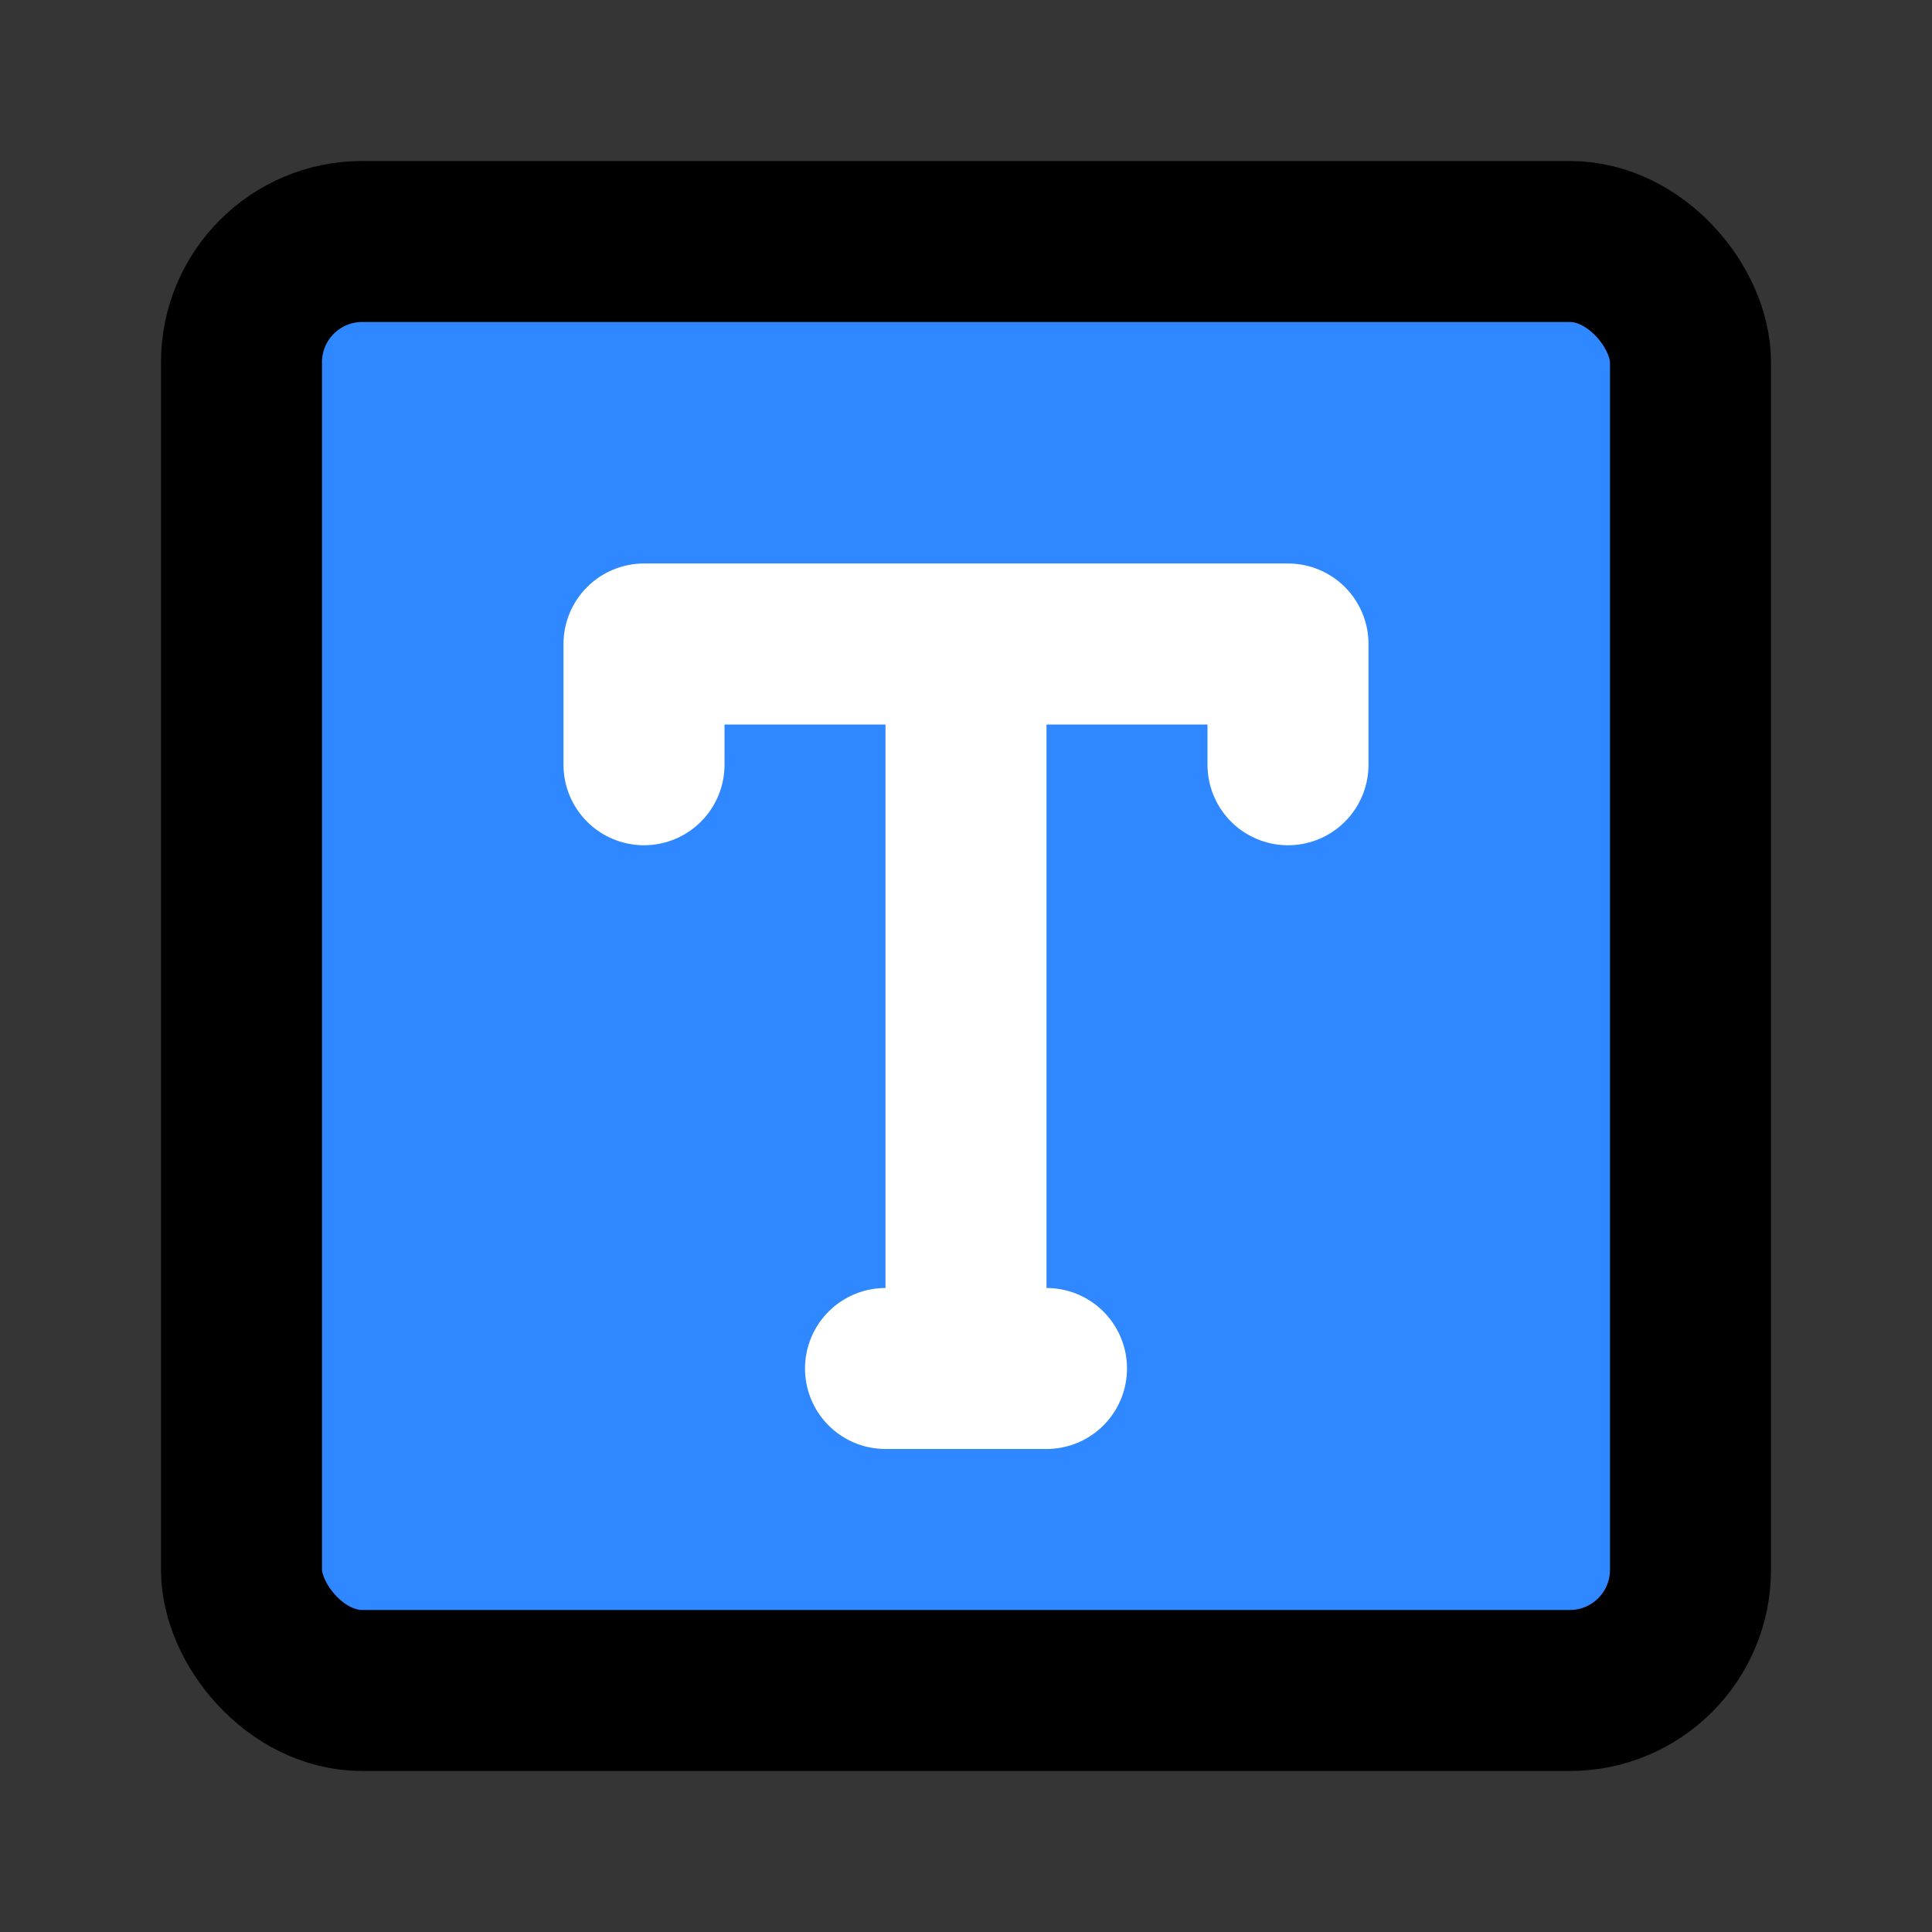
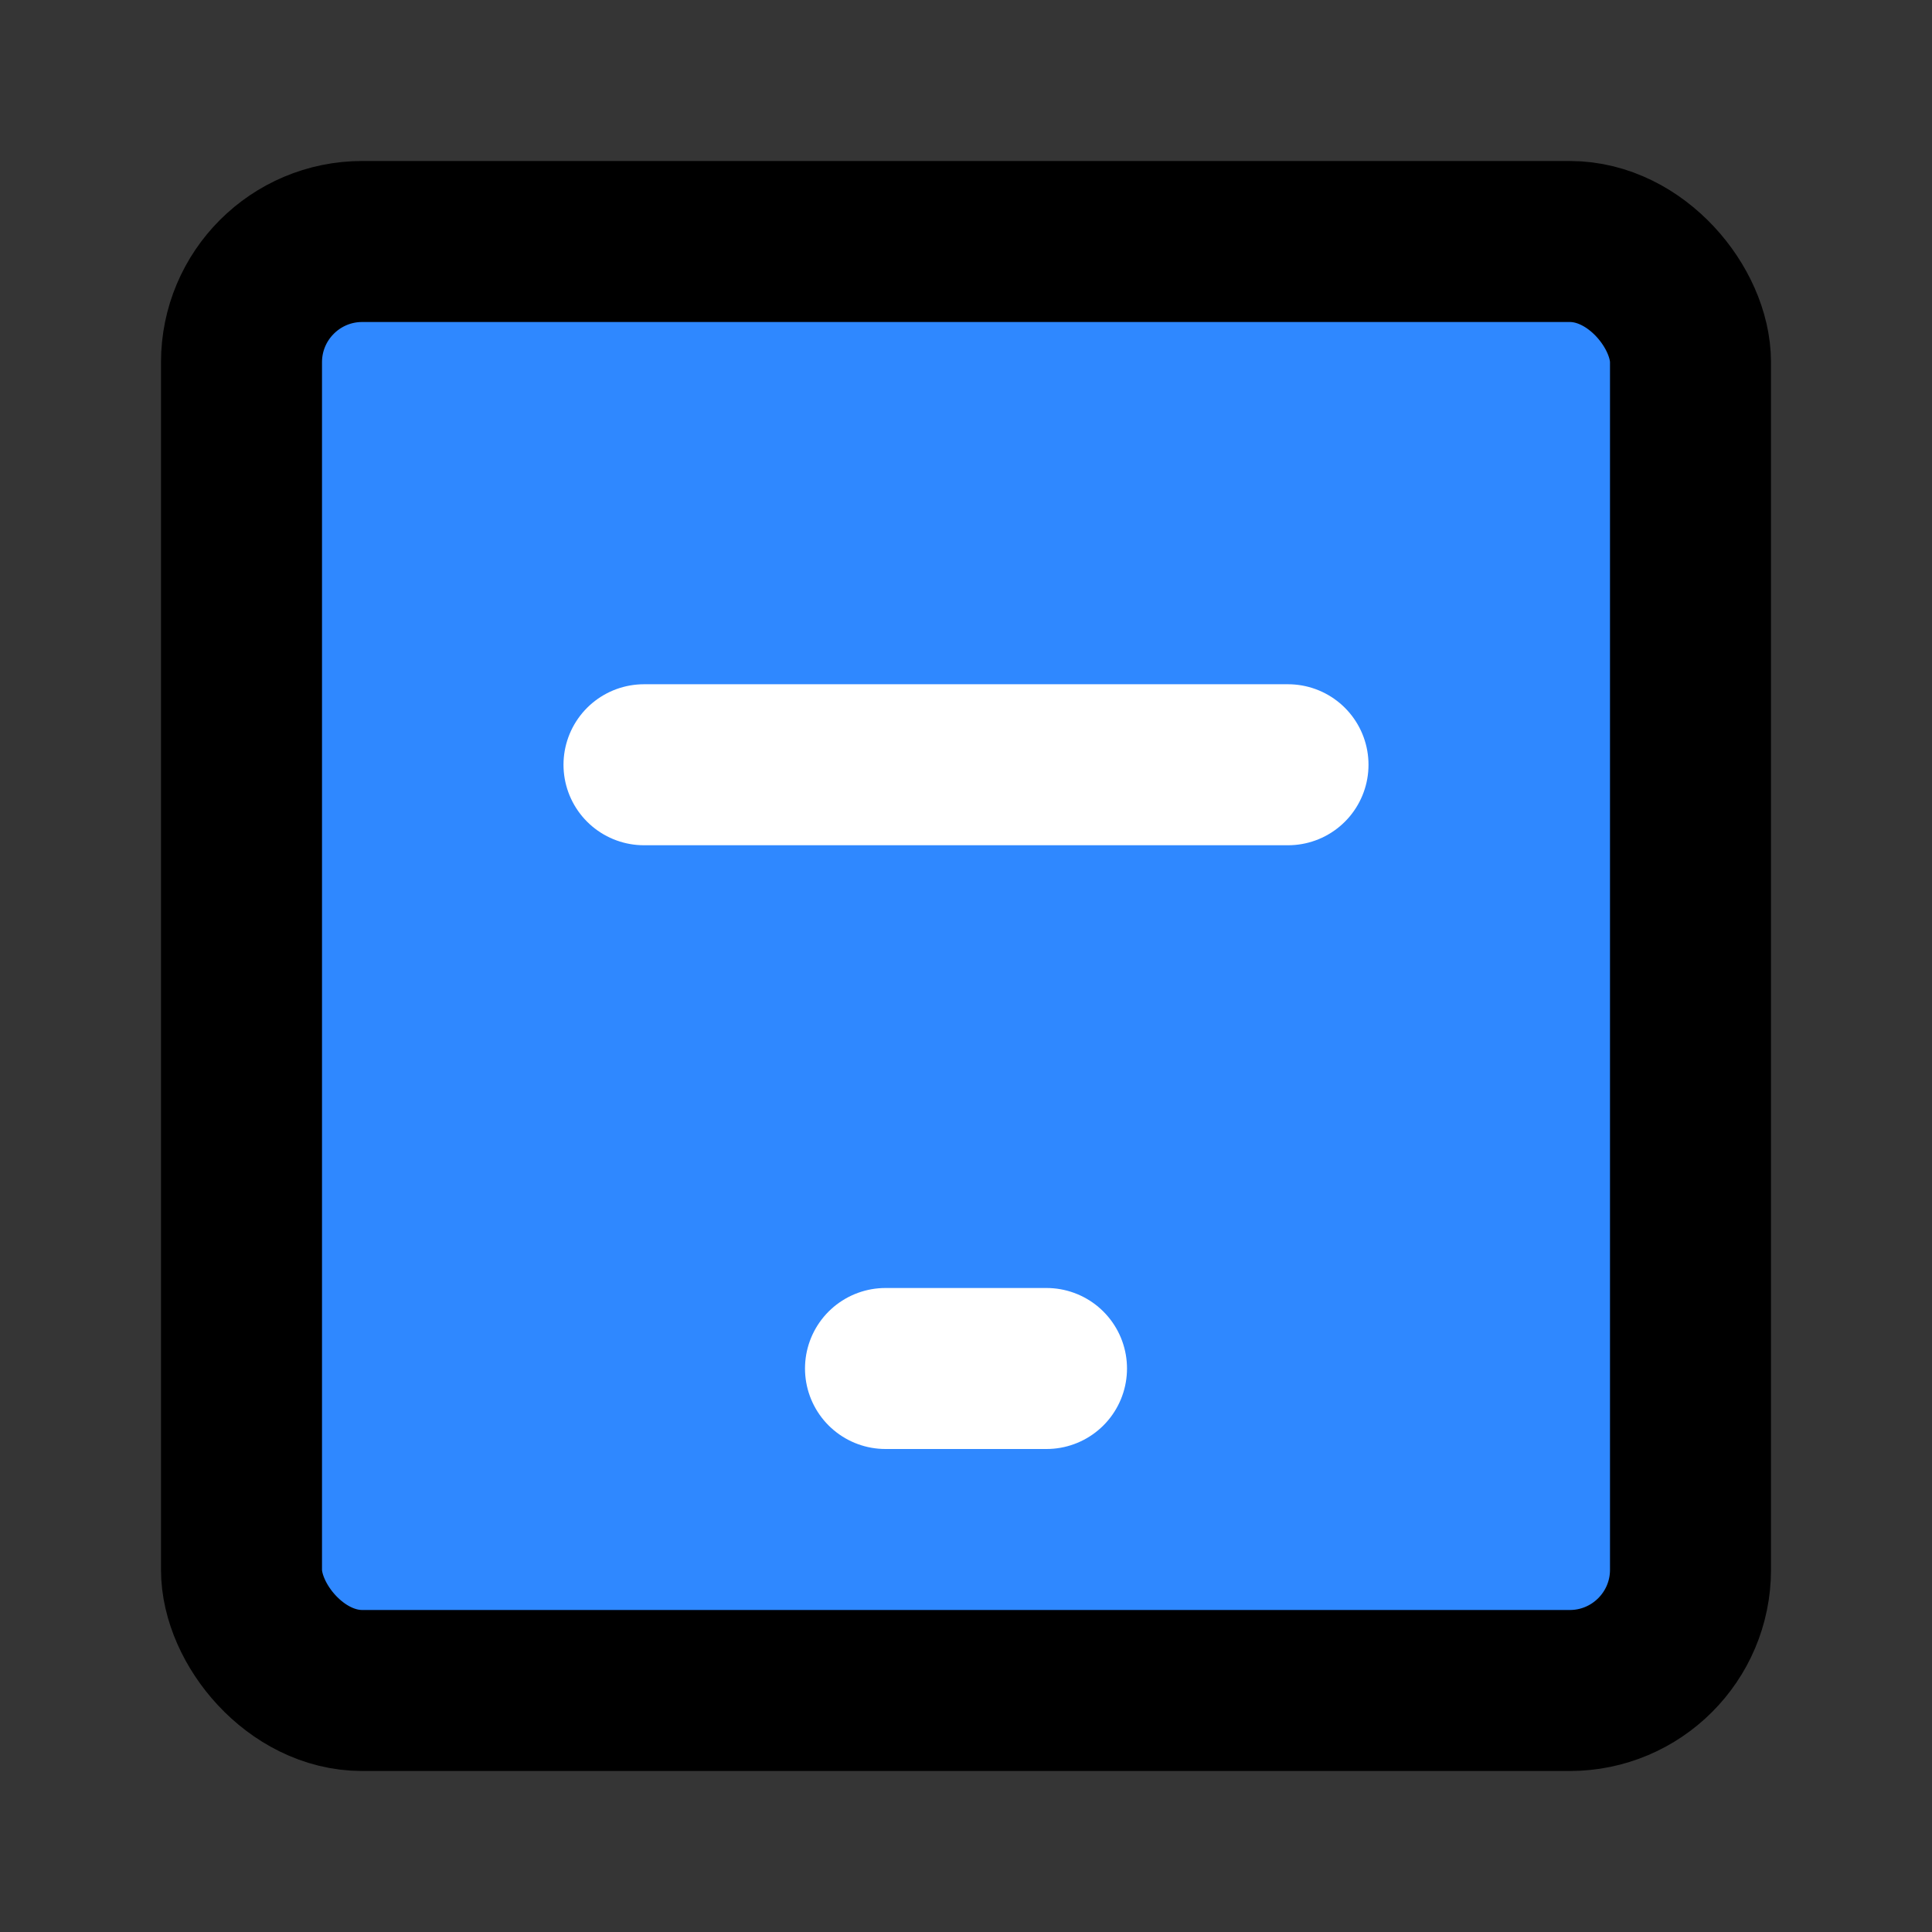
<svg xmlns="http://www.w3.org/2000/svg" width="800px" height="800px" viewBox="0 0 48 48" fill="none">
  <rect x="0" y="0" width="48" height="48" fill="#333333" stroke="none" />
  <rect width="48" height="48" fill="white" fill-opacity="0.01" />
  <rect x="6" y="6" width="36" height="36" rx="3" fill="#2F88FF" stroke="#000000" stroke-width="4" stroke-linejoin="round" />
-   <path d="M16 19V16H32V19" stroke="white" stroke-width="4" stroke-linecap="round" stroke-linejoin="round" />
+   <path d="M16 19H32V19" stroke="white" stroke-width="4" stroke-linecap="round" stroke-linejoin="round" />
  <path d="M22 34H26" stroke="white" stroke-width="4" stroke-linecap="round" stroke-linejoin="round" />
-   <path d="M24 18L24 34" stroke="white" stroke-width="4" stroke-linecap="round" stroke-linejoin="round" />
</svg>